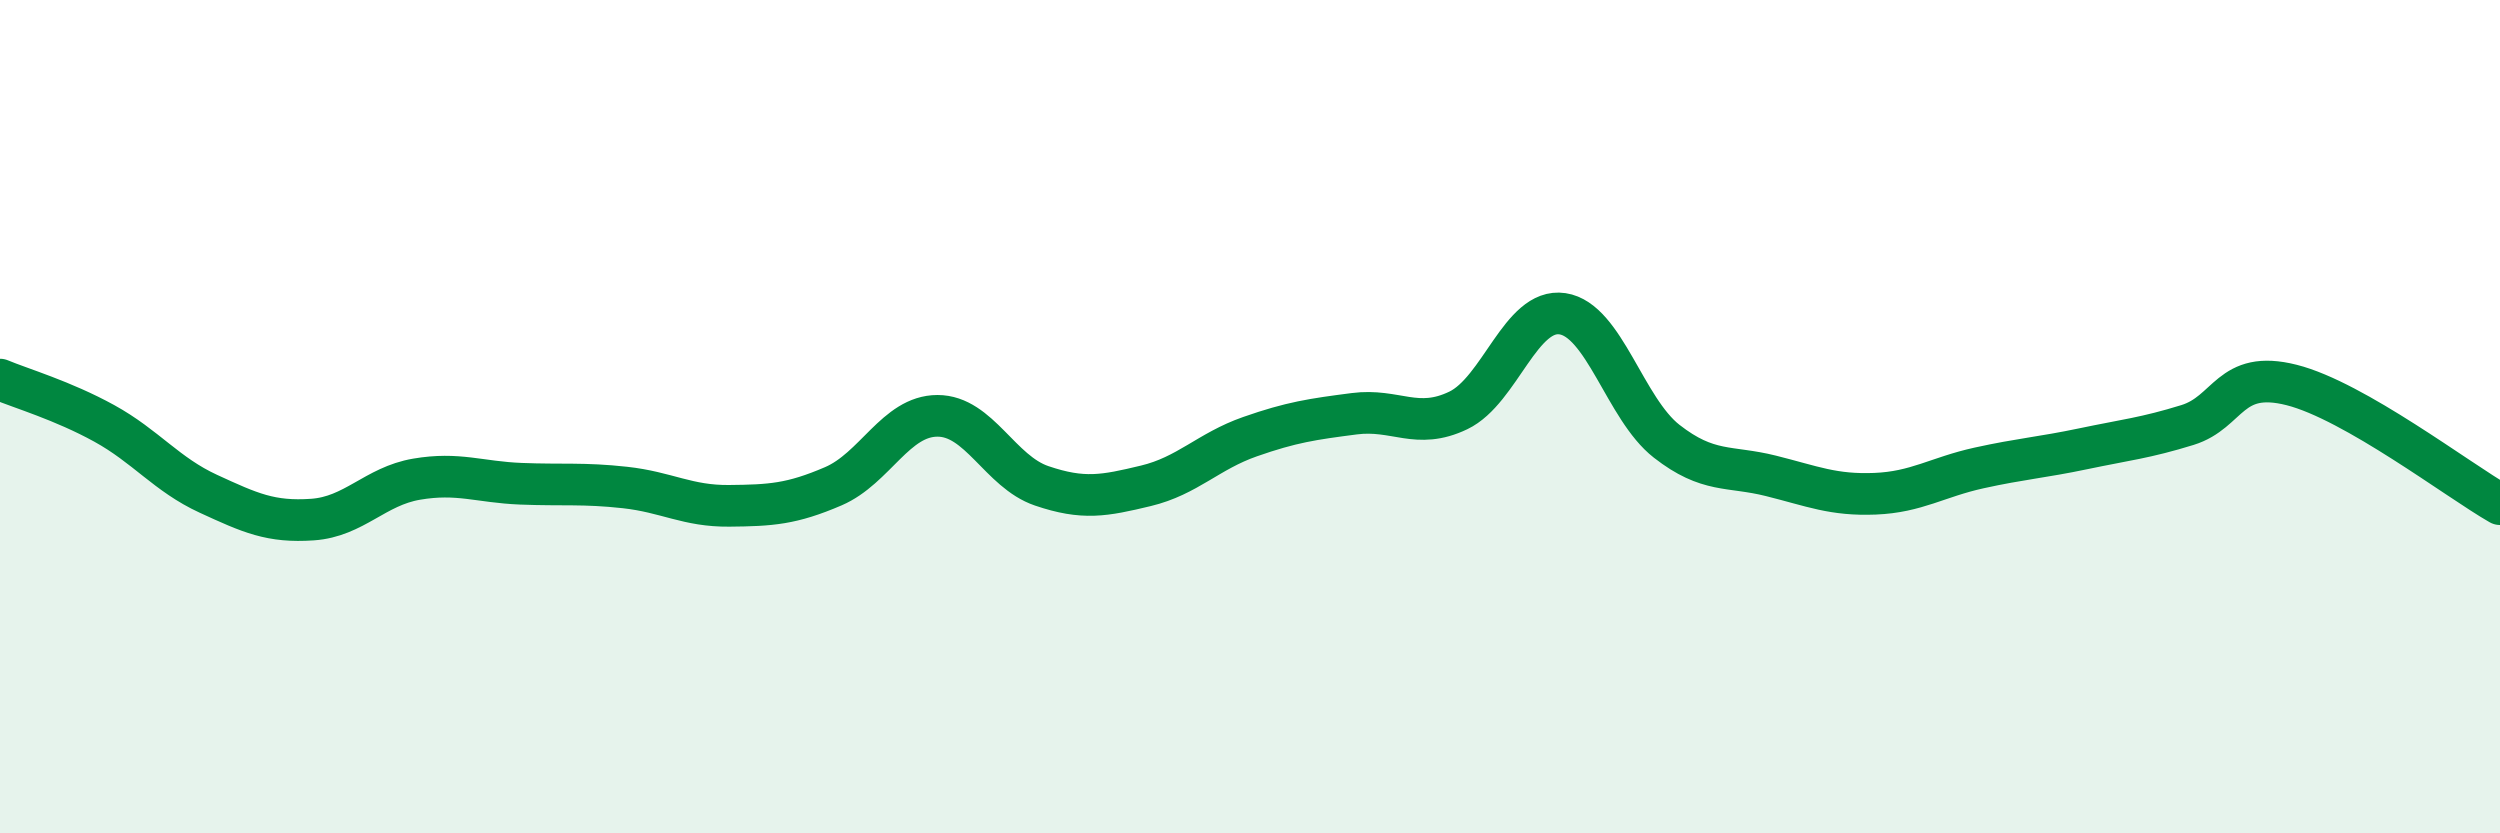
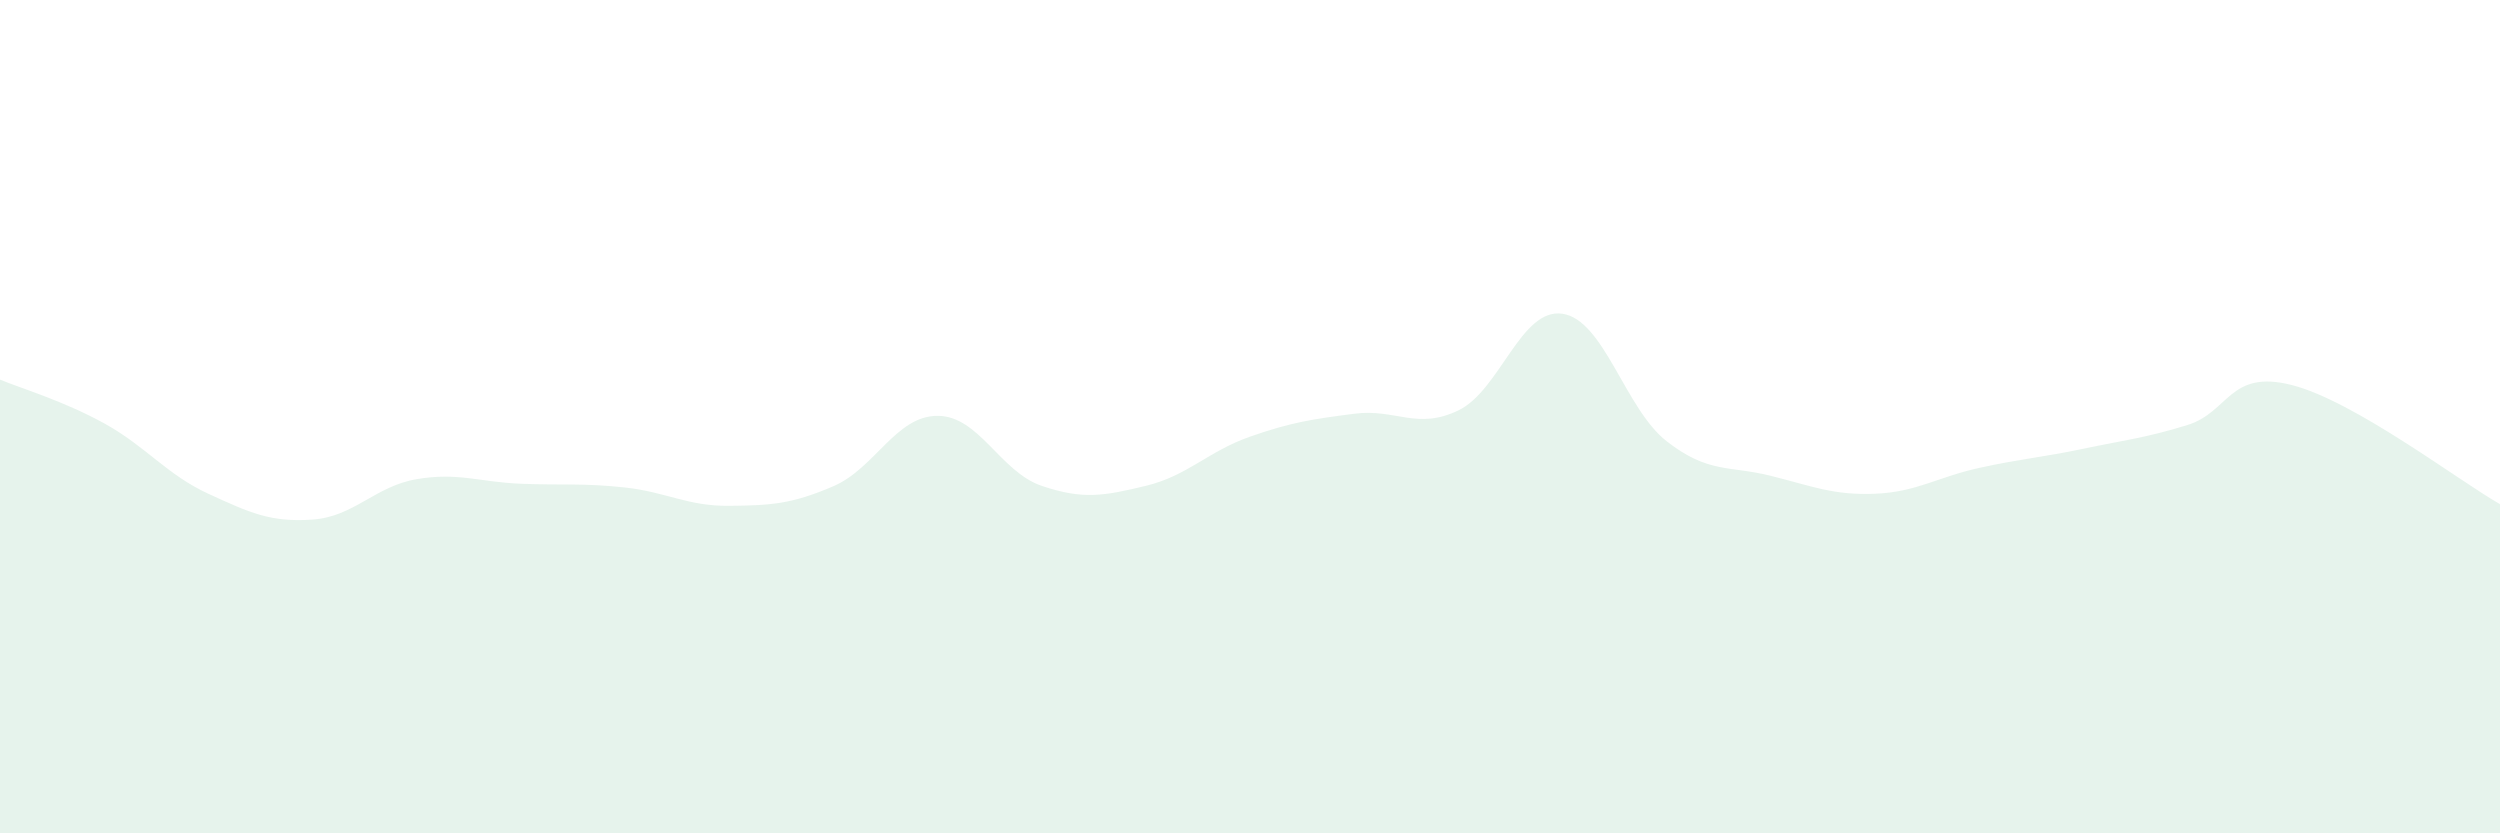
<svg xmlns="http://www.w3.org/2000/svg" width="60" height="20" viewBox="0 0 60 20">
  <path d="M 0,9.11 C 0.5,9.32 1.5,9.61 2.5,10.16 C 3.5,10.71 4,11.39 5,11.85 C 6,12.31 6.5,12.54 7.5,12.47 C 8.5,12.4 9,11.67 10,11.5 C 11,11.33 11.5,11.57 12.5,11.61 C 13.5,11.65 14,11.59 15,11.7 C 16,11.81 16.5,12.15 17.5,12.14 C 18.5,12.13 19,12.1 20,11.67 C 21,11.24 21.5,9.98 22.5,9.98 C 23.5,9.98 24,11.32 25,11.66 C 26,12 26.5,11.9 27.5,11.66 C 28.5,11.42 29,10.83 30,10.48 C 31,10.13 31.5,10.06 32.5,9.93 C 33.5,9.8 34,10.33 35,9.85 C 36,9.37 36.5,7.38 37.5,7.53 C 38.5,7.68 39,9.81 40,10.59 C 41,11.37 41.5,11.17 42.5,11.42 C 43.5,11.67 44,11.89 45,11.85 C 46,11.81 46.5,11.45 47.5,11.23 C 48.5,11.01 49,10.98 50,10.77 C 51,10.56 51.5,10.51 52.5,10.2 C 53.5,9.89 53.5,8.86 55,9.24 C 56.5,9.62 59,11.53 60,12.1L60 20L0 20Z" fill="#008740" opacity="0.1" stroke-linecap="round" stroke-linejoin="round" />
-   <path d="M 0,9.11 C 0.5,9.32 1.5,9.61 2.5,10.16 C 3.5,10.71 4,11.39 5,11.85 C 6,12.31 6.5,12.54 7.5,12.47 C 8.5,12.4 9,11.67 10,11.5 C 11,11.33 11.5,11.57 12.5,11.61 C 13.5,11.65 14,11.59 15,11.7 C 16,11.81 16.5,12.15 17.5,12.14 C 18.5,12.13 19,12.1 20,11.67 C 21,11.24 21.5,9.98 22.5,9.98 C 23.5,9.98 24,11.32 25,11.66 C 26,12 26.5,11.9 27.5,11.66 C 28.5,11.42 29,10.83 30,10.48 C 31,10.13 31.5,10.06 32.5,9.93 C 33.5,9.8 34,10.33 35,9.85 C 36,9.37 36.5,7.38 37.5,7.53 C 38.5,7.68 39,9.81 40,10.59 C 41,11.37 41.5,11.17 42.5,11.42 C 43.5,11.67 44,11.89 45,11.85 C 46,11.81 46.5,11.45 47.5,11.23 C 48.5,11.01 49,10.98 50,10.77 C 51,10.56 51.5,10.51 52.5,10.2 C 53.5,9.89 53.5,8.86 55,9.24 C 56.5,9.62 59,11.53 60,12.1" stroke="#008740" stroke-width="1" fill="none" stroke-linecap="round" stroke-linejoin="round" />
</svg>